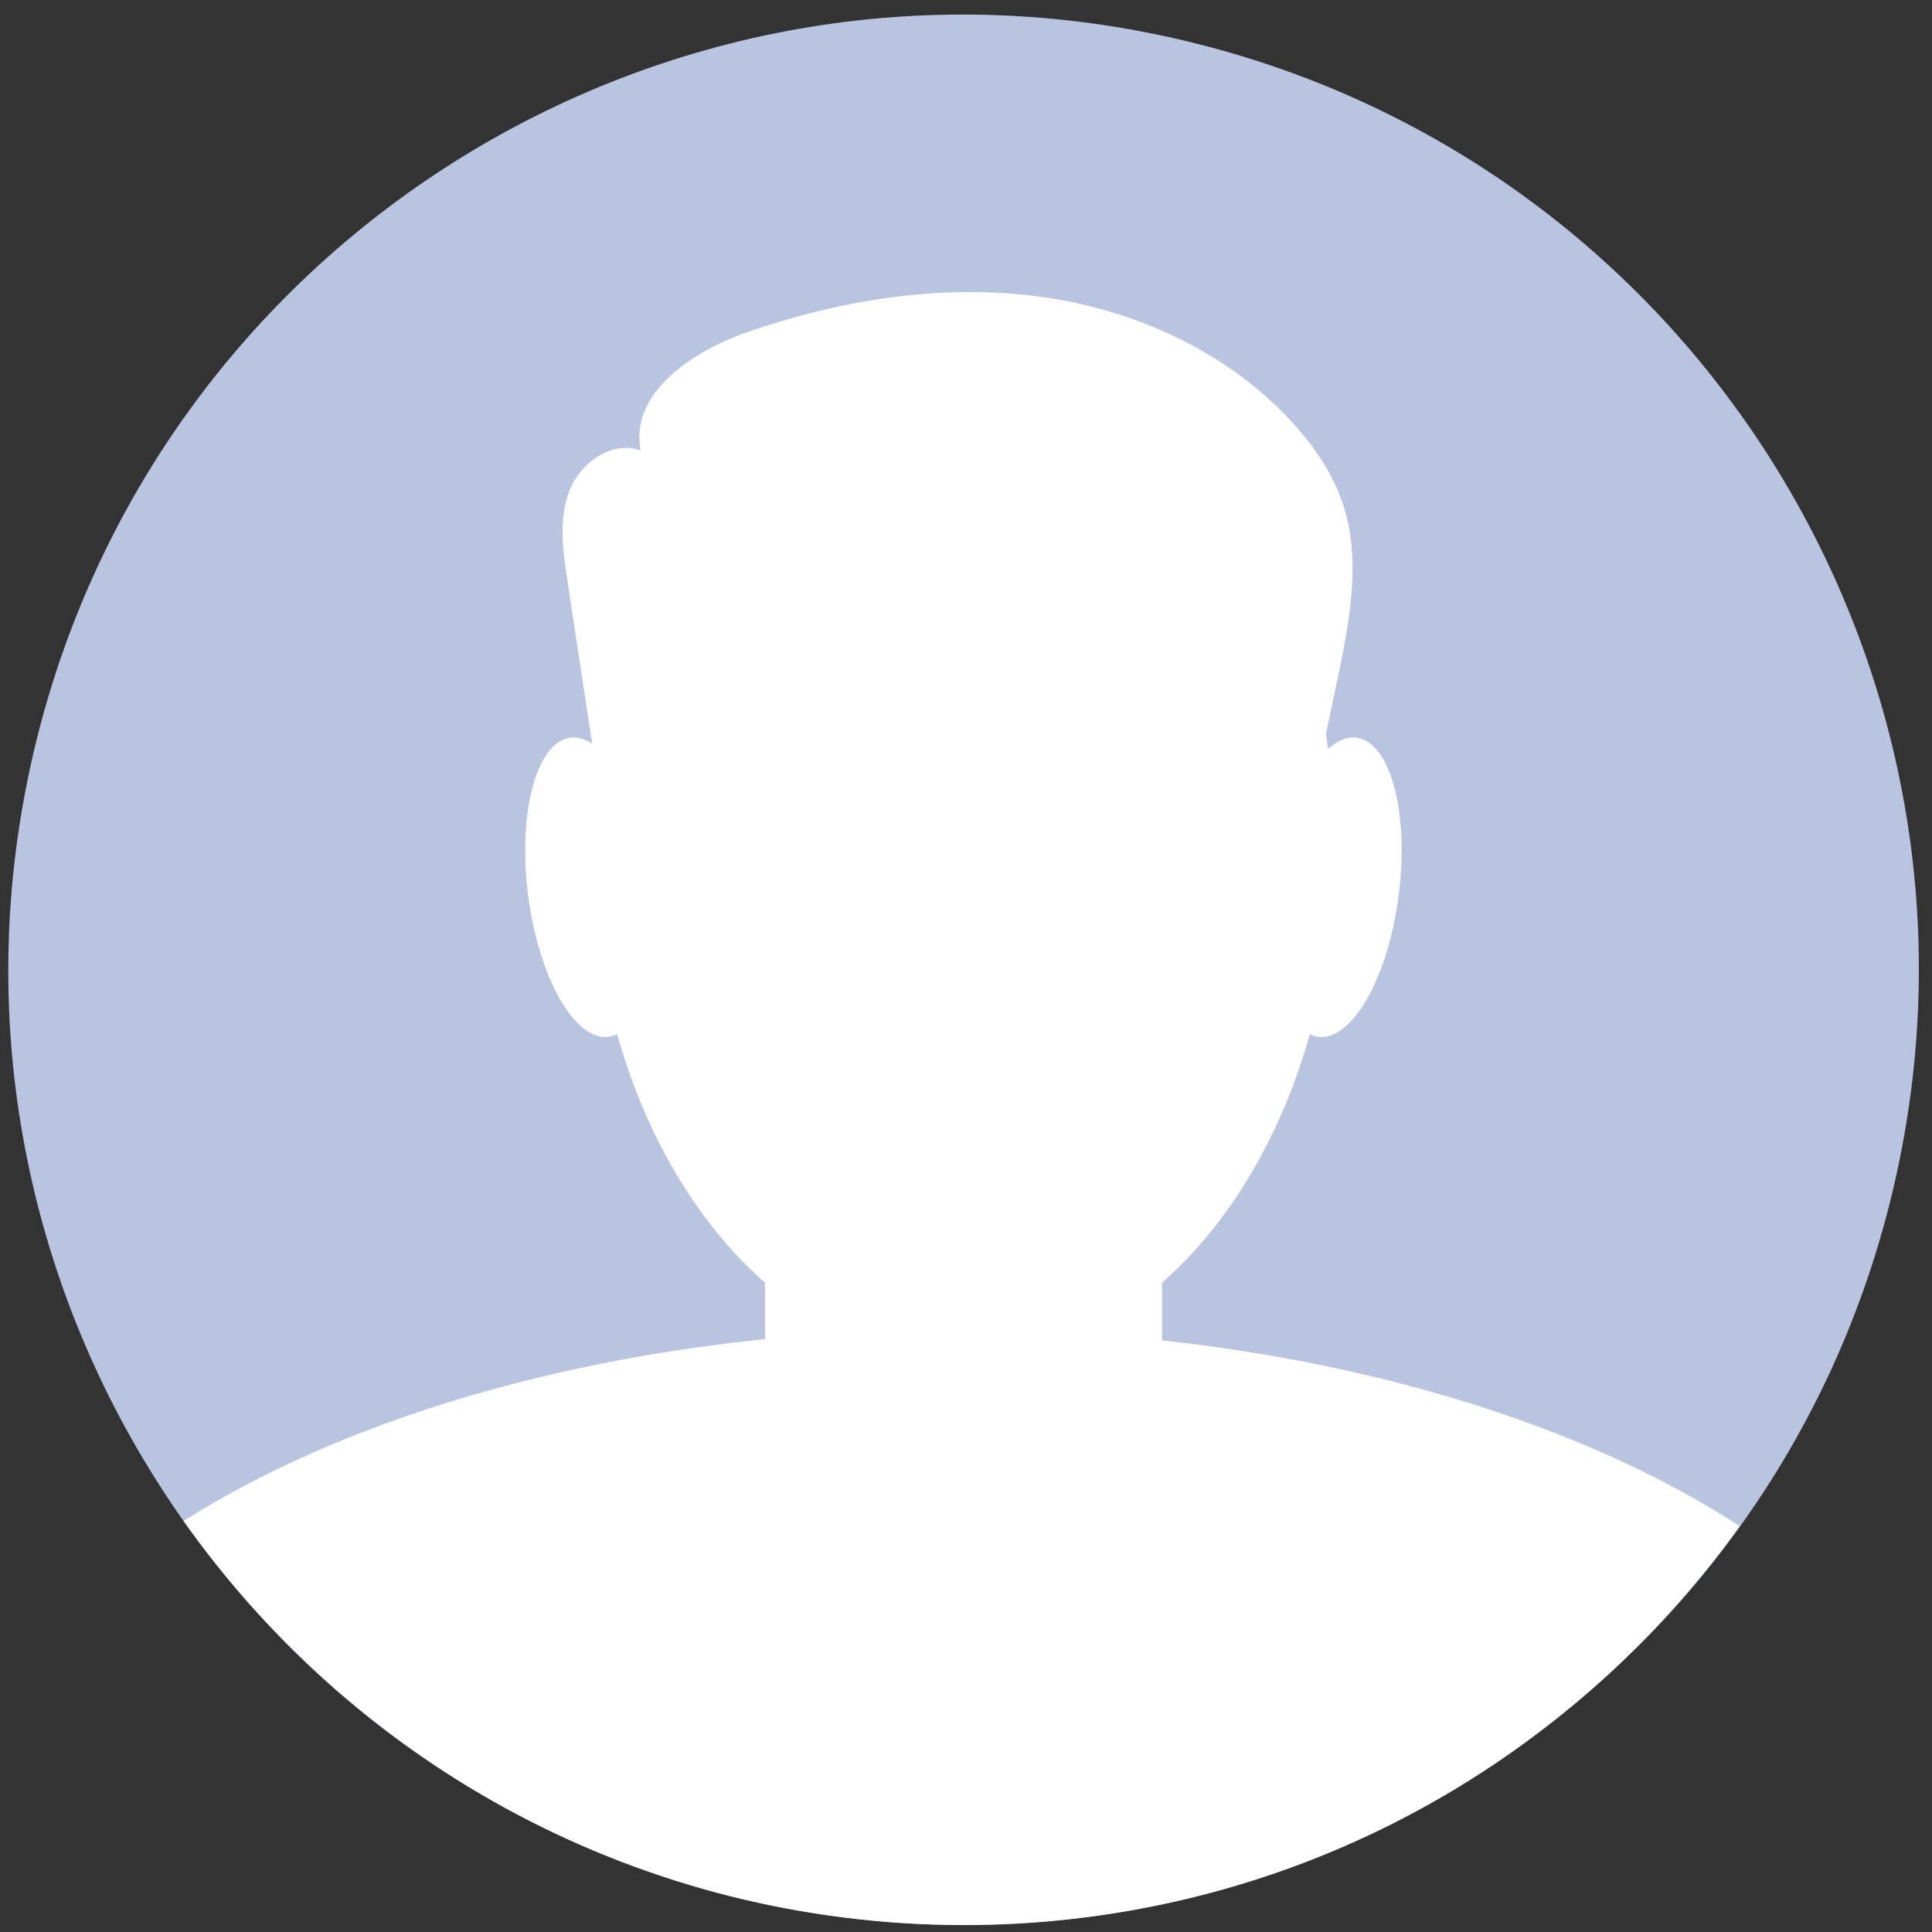
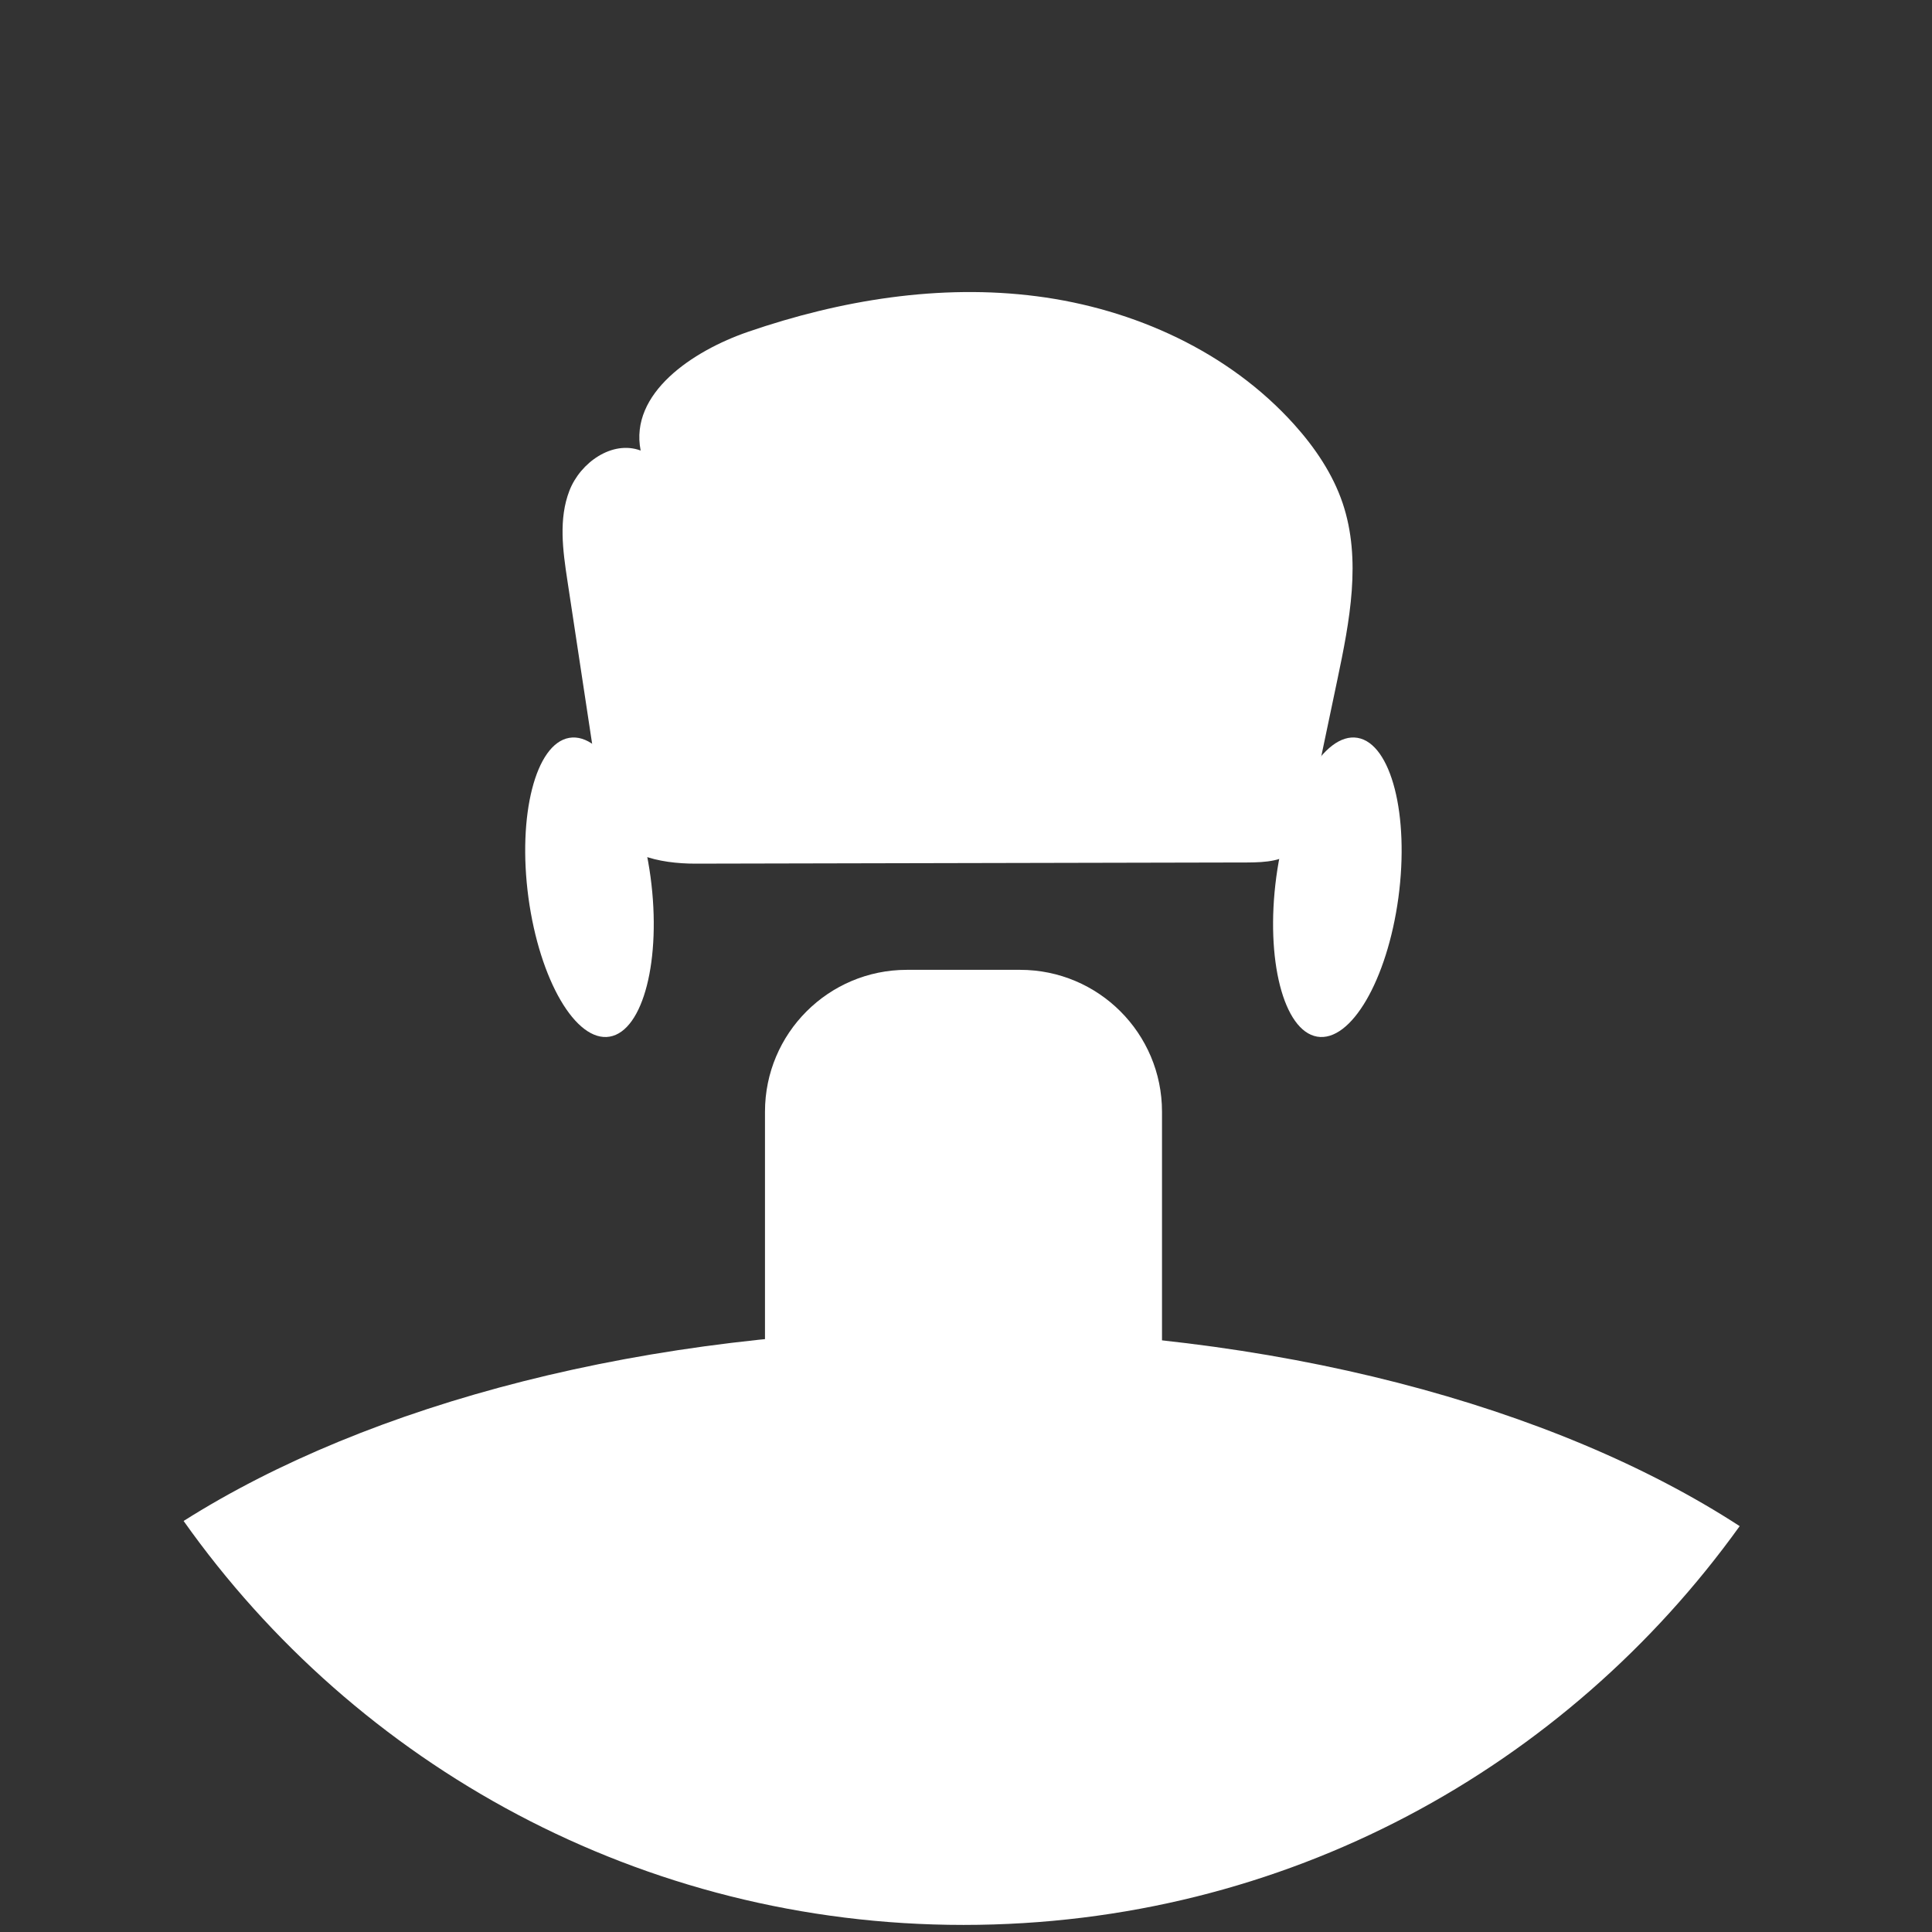
<svg xmlns="http://www.w3.org/2000/svg" width="131" height="131" viewBox="0 0 131 131" fill="none">
  <rect x="0" y="0" width="131" height="131" fill="#333333" stroke="none" />
-   <path d="M128.456 80.242C136.453 45.381 114.676 10.638 79.815 2.641C44.955 -5.356 10.212 16.422 2.215 51.282C-5.782 86.143 15.995 120.885 50.856 128.882C85.716 136.879 120.459 115.102 128.456 80.242Z" fill="#B9C4E1" />
-   <path d="M65.33 92.37C79.242 92.37 90.52 76.749 90.52 57.48C90.52 38.211 79.242 22.59 65.33 22.59C51.418 22.59 40.14 38.211 40.14 57.48C40.14 76.749 51.418 92.37 65.33 92.37Z" fill="white" />
  <path d="M64.93 90.14C43.84 90.14 24.99 95.19 12.45 103.13C24.18 119.7 43.48 130.52 65.33 130.52C87.18 130.52 106.2 119.85 117.96 103.48C105.43 95.34 86.33 90.14 64.94 90.14H64.93Z" fill="white" />
  <path d="M69.17 65.76H61.49C56.177 65.76 51.87 70.067 51.87 75.38V97.27C51.87 102.583 56.177 106.89 61.49 106.89H69.17C74.483 106.89 78.79 102.583 78.79 97.27V75.38C78.79 70.067 74.483 65.76 69.17 65.76Z" fill="white" />
  <path d="M44.11 59.46C44.86 65.05 43.62 69.9 41.34 70.29C39.05 70.68 36.59 66.46 35.83 60.86C35.08 55.27 36.32 50.42 38.6 50.03C40.89 49.64 43.35 53.86 44.11 59.46Z" fill="white" />
  <path d="M86.54 59.46C85.79 65.05 87.03 69.9 89.31 70.29C91.6 70.68 94.06 66.46 94.82 60.86C95.57 55.27 94.33 50.42 92.05 50.03C89.77 49.64 87.3 53.86 86.54 59.46Z" fill="white" />
  <path d="M41.01 56.11C40.16 50.52 39.32 44.94 38.47 39.35C38.16 37.32 37.87 35.18 38.61 33.27C39.35 31.36 41.52 29.83 43.44 30.55C42.67 26.66 46.97 23.79 50.72 22.5C57 20.34 63.73 19.24 70.31 20.09C76.89 20.94 83.32 23.85 87.76 28.79C89.16 30.35 90.37 32.13 91.04 34.12C92.33 37.95 91.51 42.14 90.68 46.09C90.02 49.23 89.36 52.38 88.7 55.52C88.55 56.24 88.38 56.99 87.89 57.54C87.11 58.41 85.79 58.47 84.62 58.48C72.13 58.51 59.64 58.53 47.14 58.56C44.79 58.56 41.72 57.99 41.41 55.66" fill="white" />
</svg>